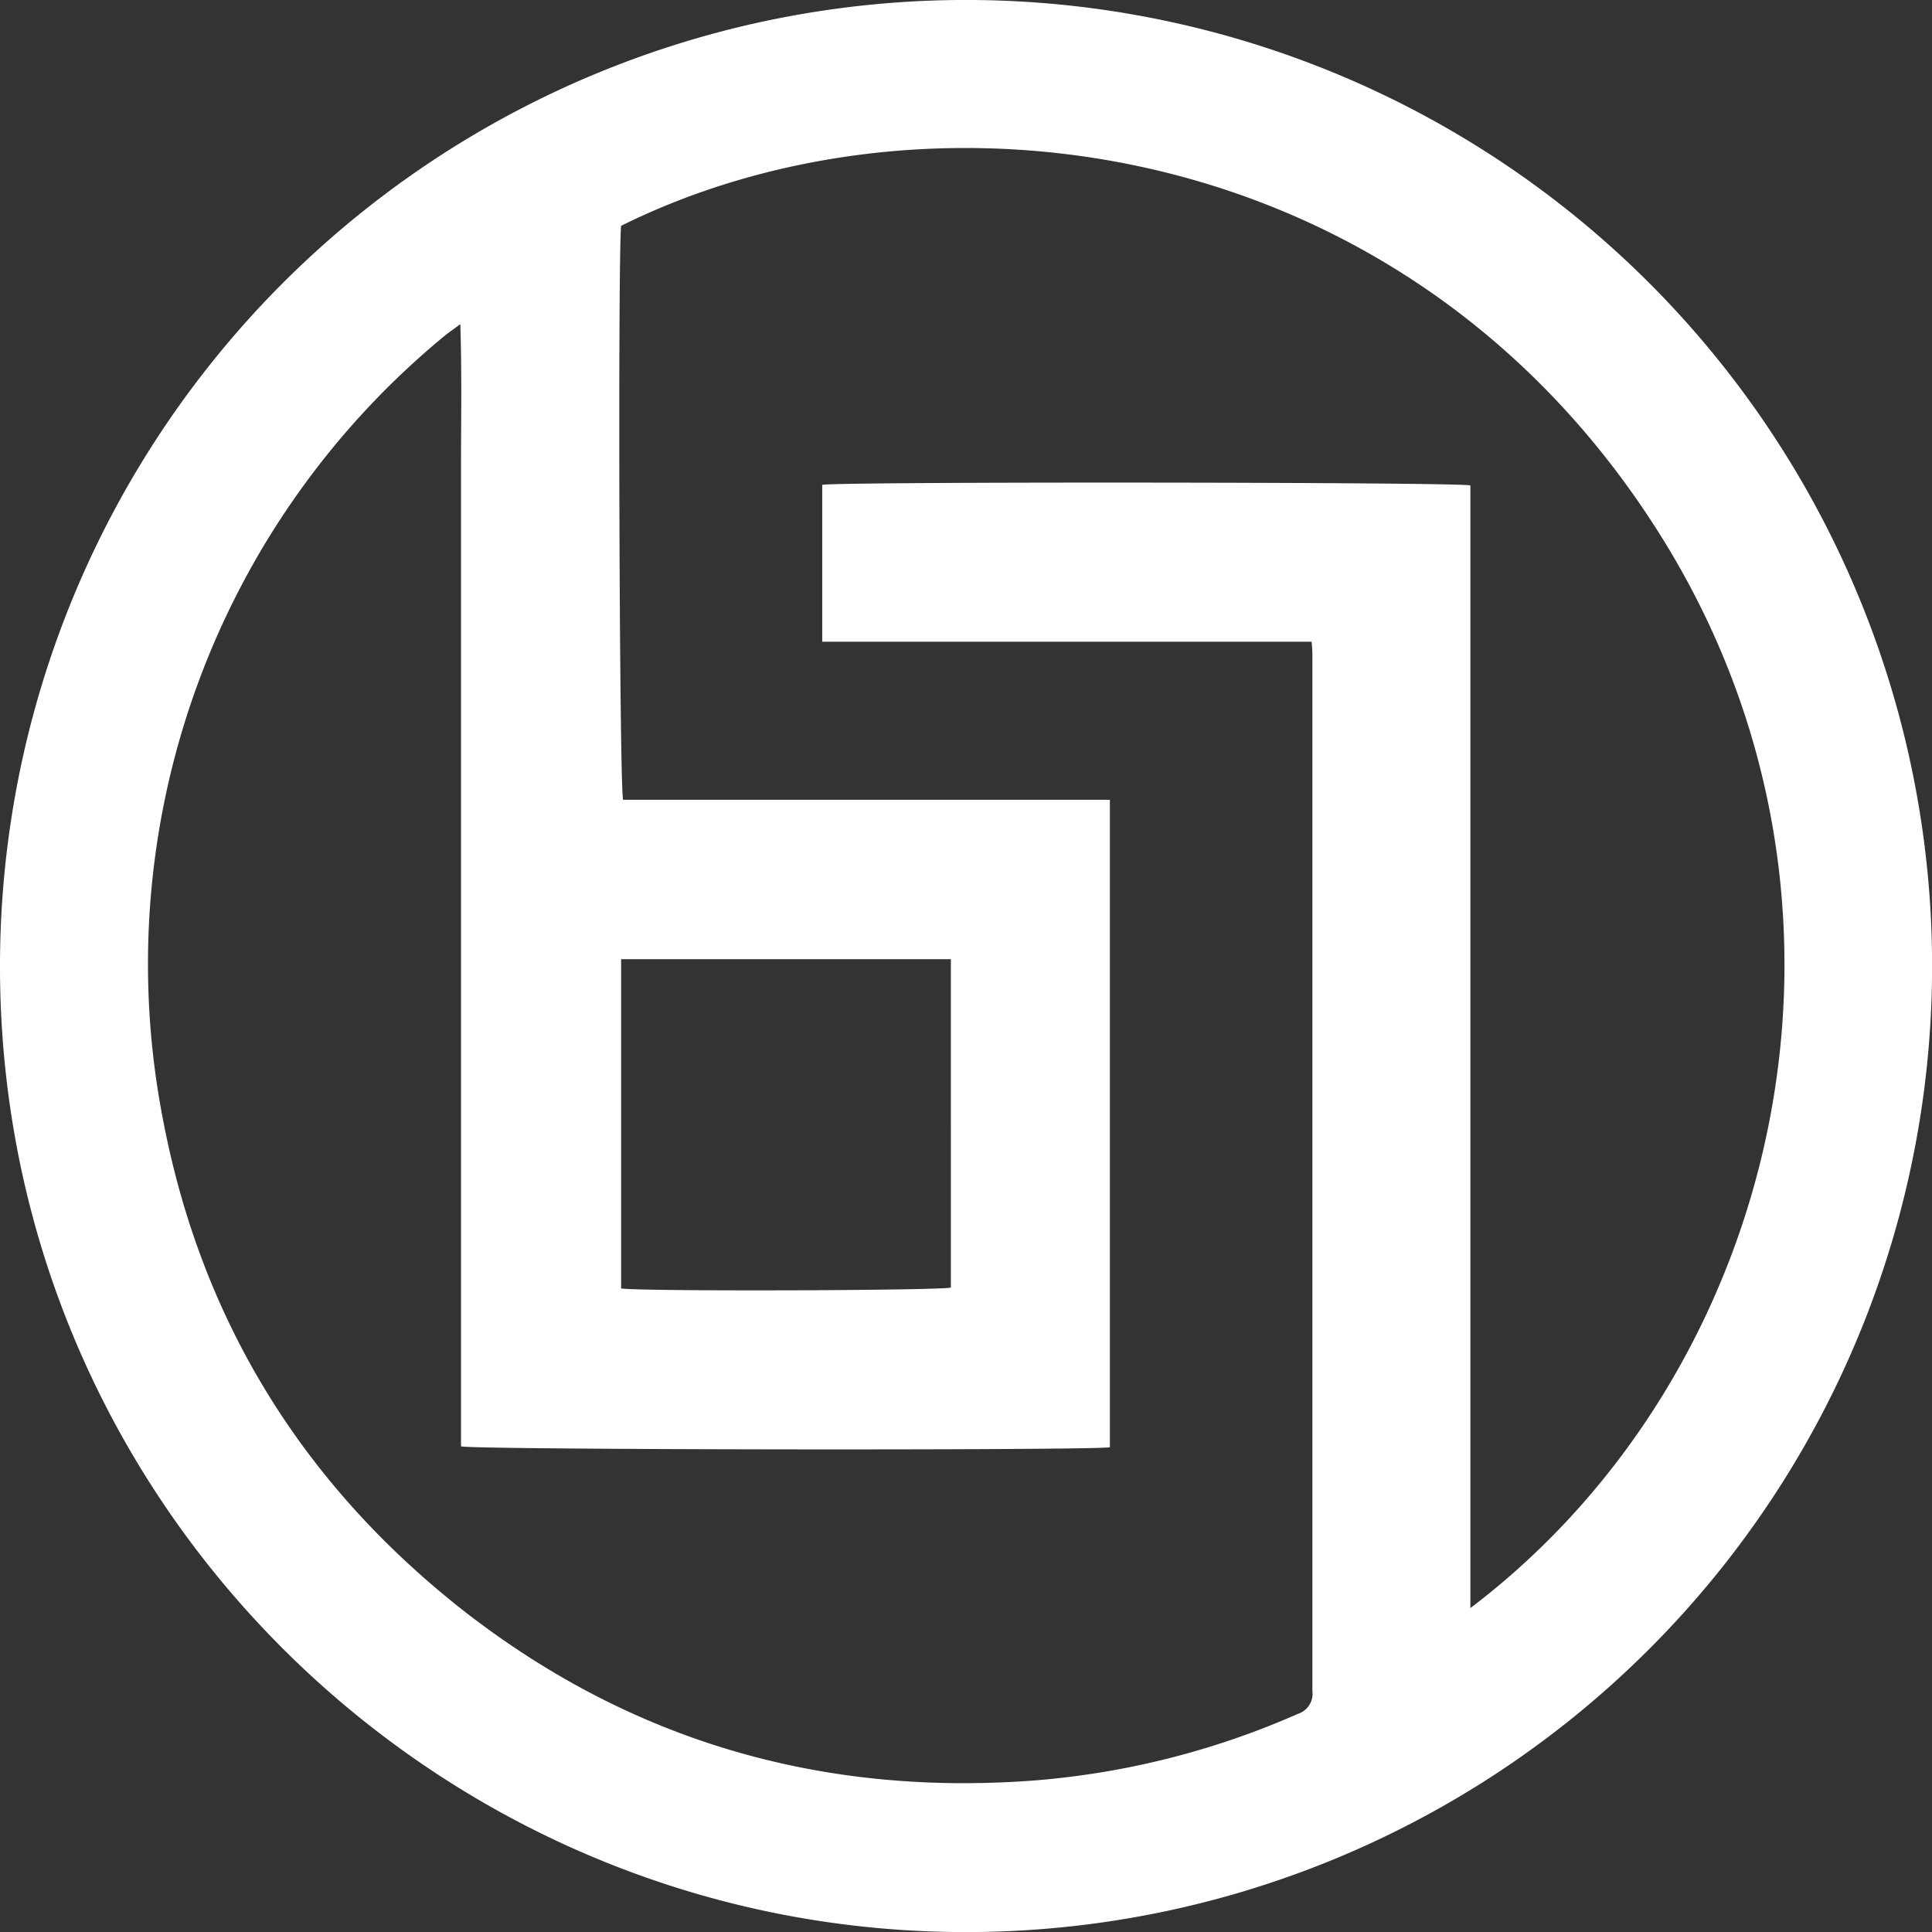
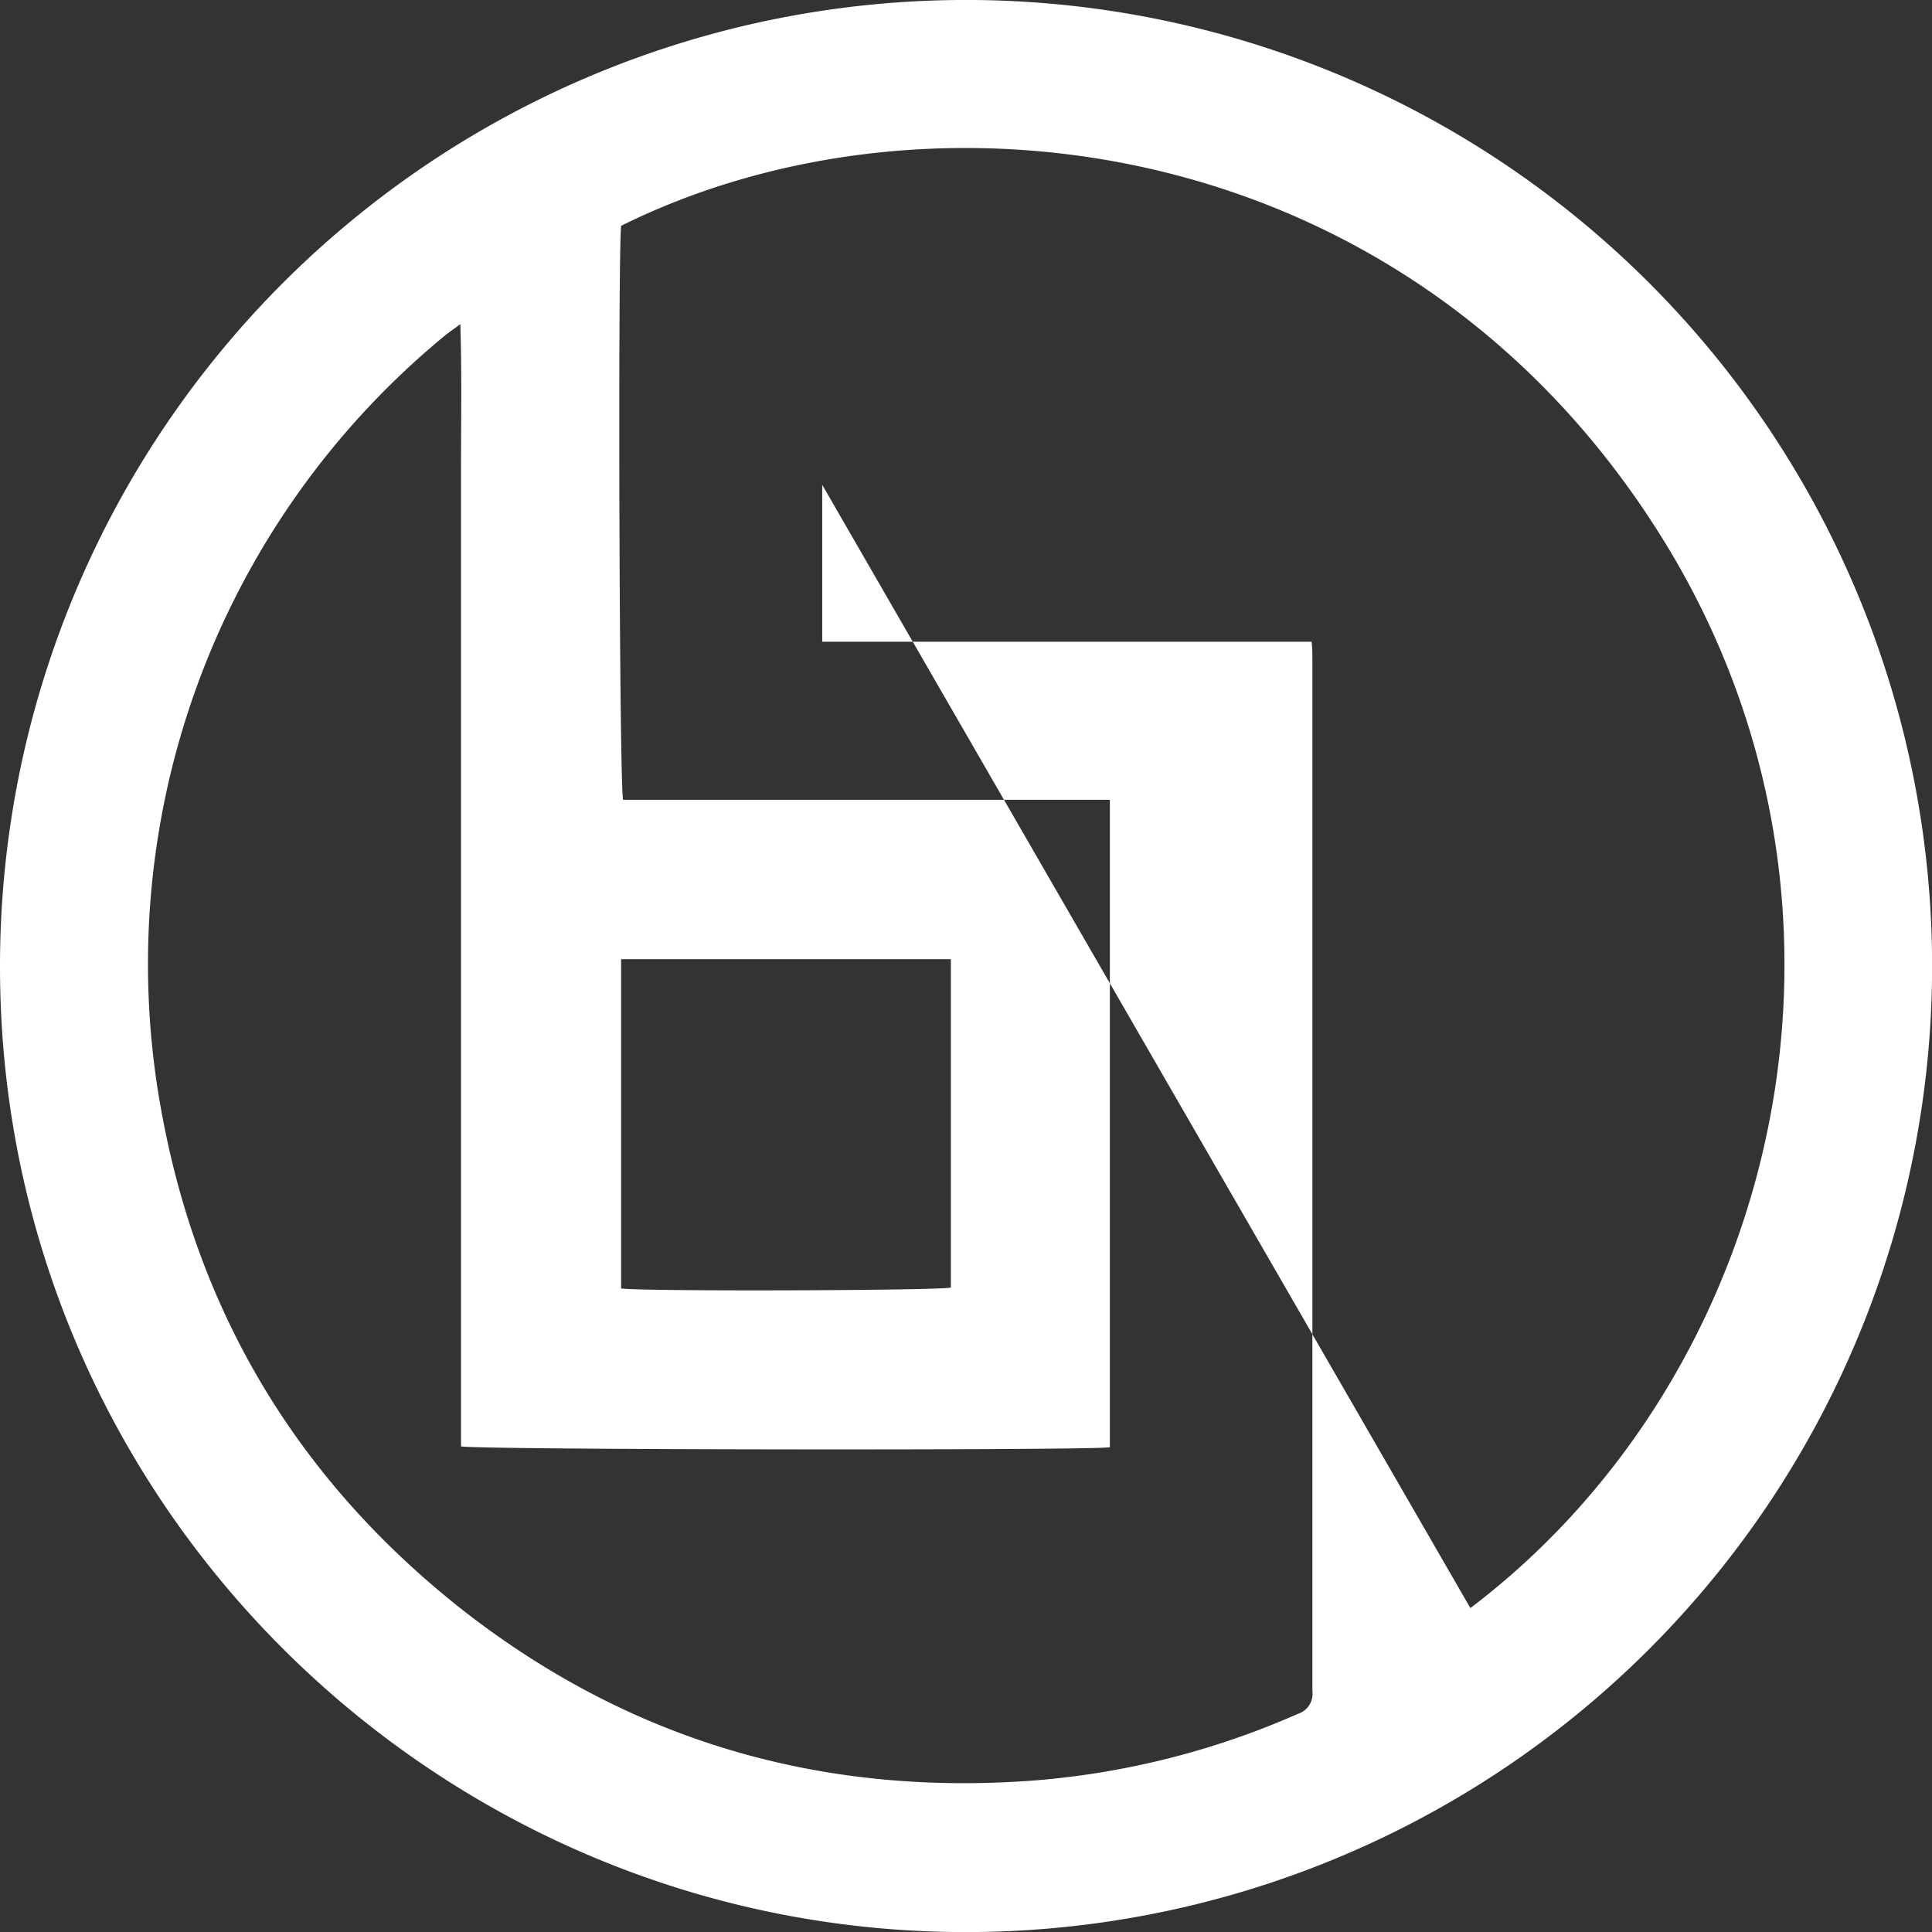
<svg xmlns="http://www.w3.org/2000/svg" viewBox="0 0 192.23 192.23">
  <rect x="0" y="0" width="192.23" height="192.23" fill="#333333" stroke="none" />
  <defs>
    <style>.cls-1{fill:#fff;}</style>
  </defs>
  <title>Asset 59</title>
  <g id="Layer_2" data-name="Layer 2">
    <g id="BRAND">
-       <path class="cls-1" d="M0,96a96.12,96.12,0,1,1,94.92,96.23C42.94,191.6-.1,149.18,0,96Zm146.3,64c30.9-23.41,42-69.77,19-106.6C140.09,13.06,92.57,7.18,61.8,22.47c-.33,3.19-.18,55.86.2,57.11h48.43V144c-1.91.33-63.25.26-64.56-.09V60.27c0-4.62,0-9.25,0-13.87s.09-9.27-.07-14.15c-.62.47-1,.73-1.36,1a80.94,80.94,0,0,0-28.2,78.26c3.85,20.08,14.06,36.45,30.2,49C63,173.3,81.84,178.7,102.7,177.17a80.82,80.82,0,0,0,26.45-6.65,2.09,2.09,0,0,0,1.43-2.26q0-51.34,0-102.69c0-.51,0-1-.08-1.72H81.81V48.24c1.69-.33,63.37-.28,64.49.06ZM61.8,95.44V128.2c2.21.31,31.71.21,32.81-.09V95.44Z" />
+       <path class="cls-1" d="M0,96a96.12,96.12,0,1,1,94.92,96.23C42.94,191.6-.1,149.18,0,96Zm146.3,64c30.9-23.41,42-69.77,19-106.6C140.09,13.06,92.57,7.18,61.8,22.47c-.33,3.19-.18,55.86.2,57.11h48.43V144c-1.91.33-63.25.26-64.56-.09V60.27c0-4.62,0-9.25,0-13.87s.09-9.27-.07-14.15c-.62.47-1,.73-1.36,1a80.94,80.94,0,0,0-28.2,78.26c3.85,20.08,14.06,36.45,30.2,49C63,173.3,81.84,178.7,102.7,177.17a80.82,80.82,0,0,0,26.45-6.65,2.09,2.09,0,0,0,1.43-2.26q0-51.34,0-102.69c0-.51,0-1-.08-1.72H81.81V48.24ZM61.8,95.44V128.2c2.21.31,31.71.21,32.81-.09V95.44Z" />
    </g>
  </g>
</svg>